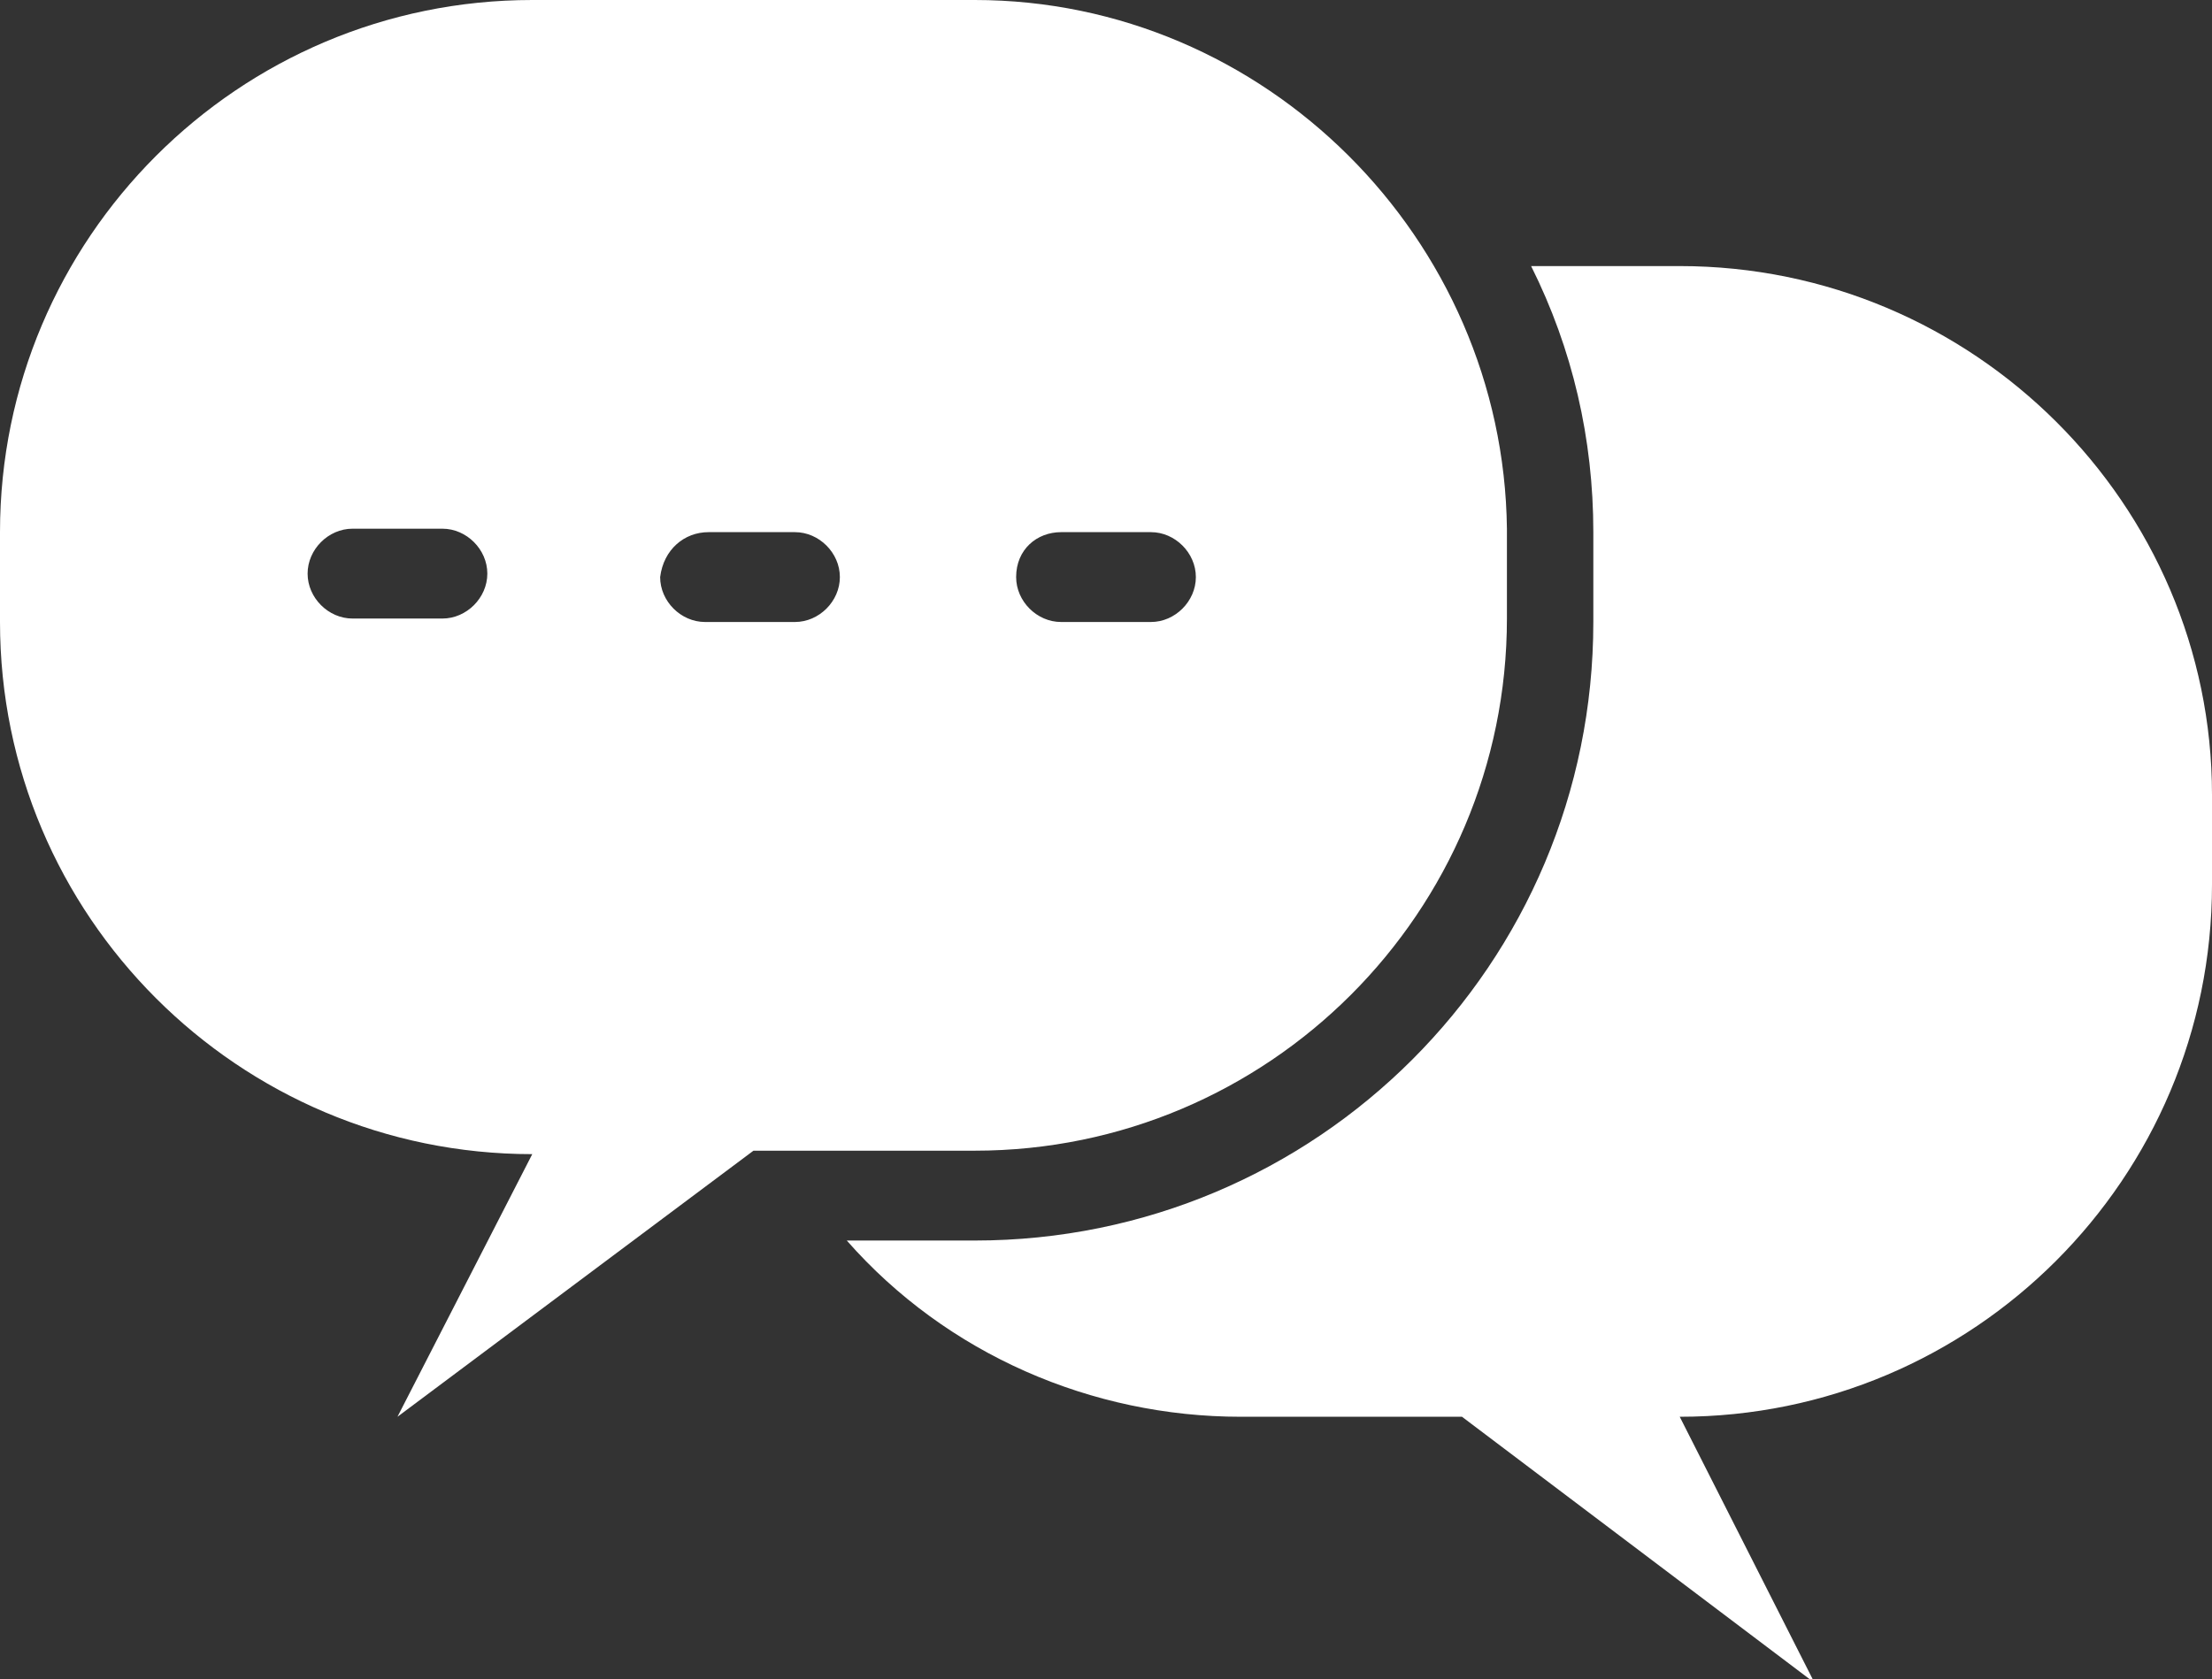
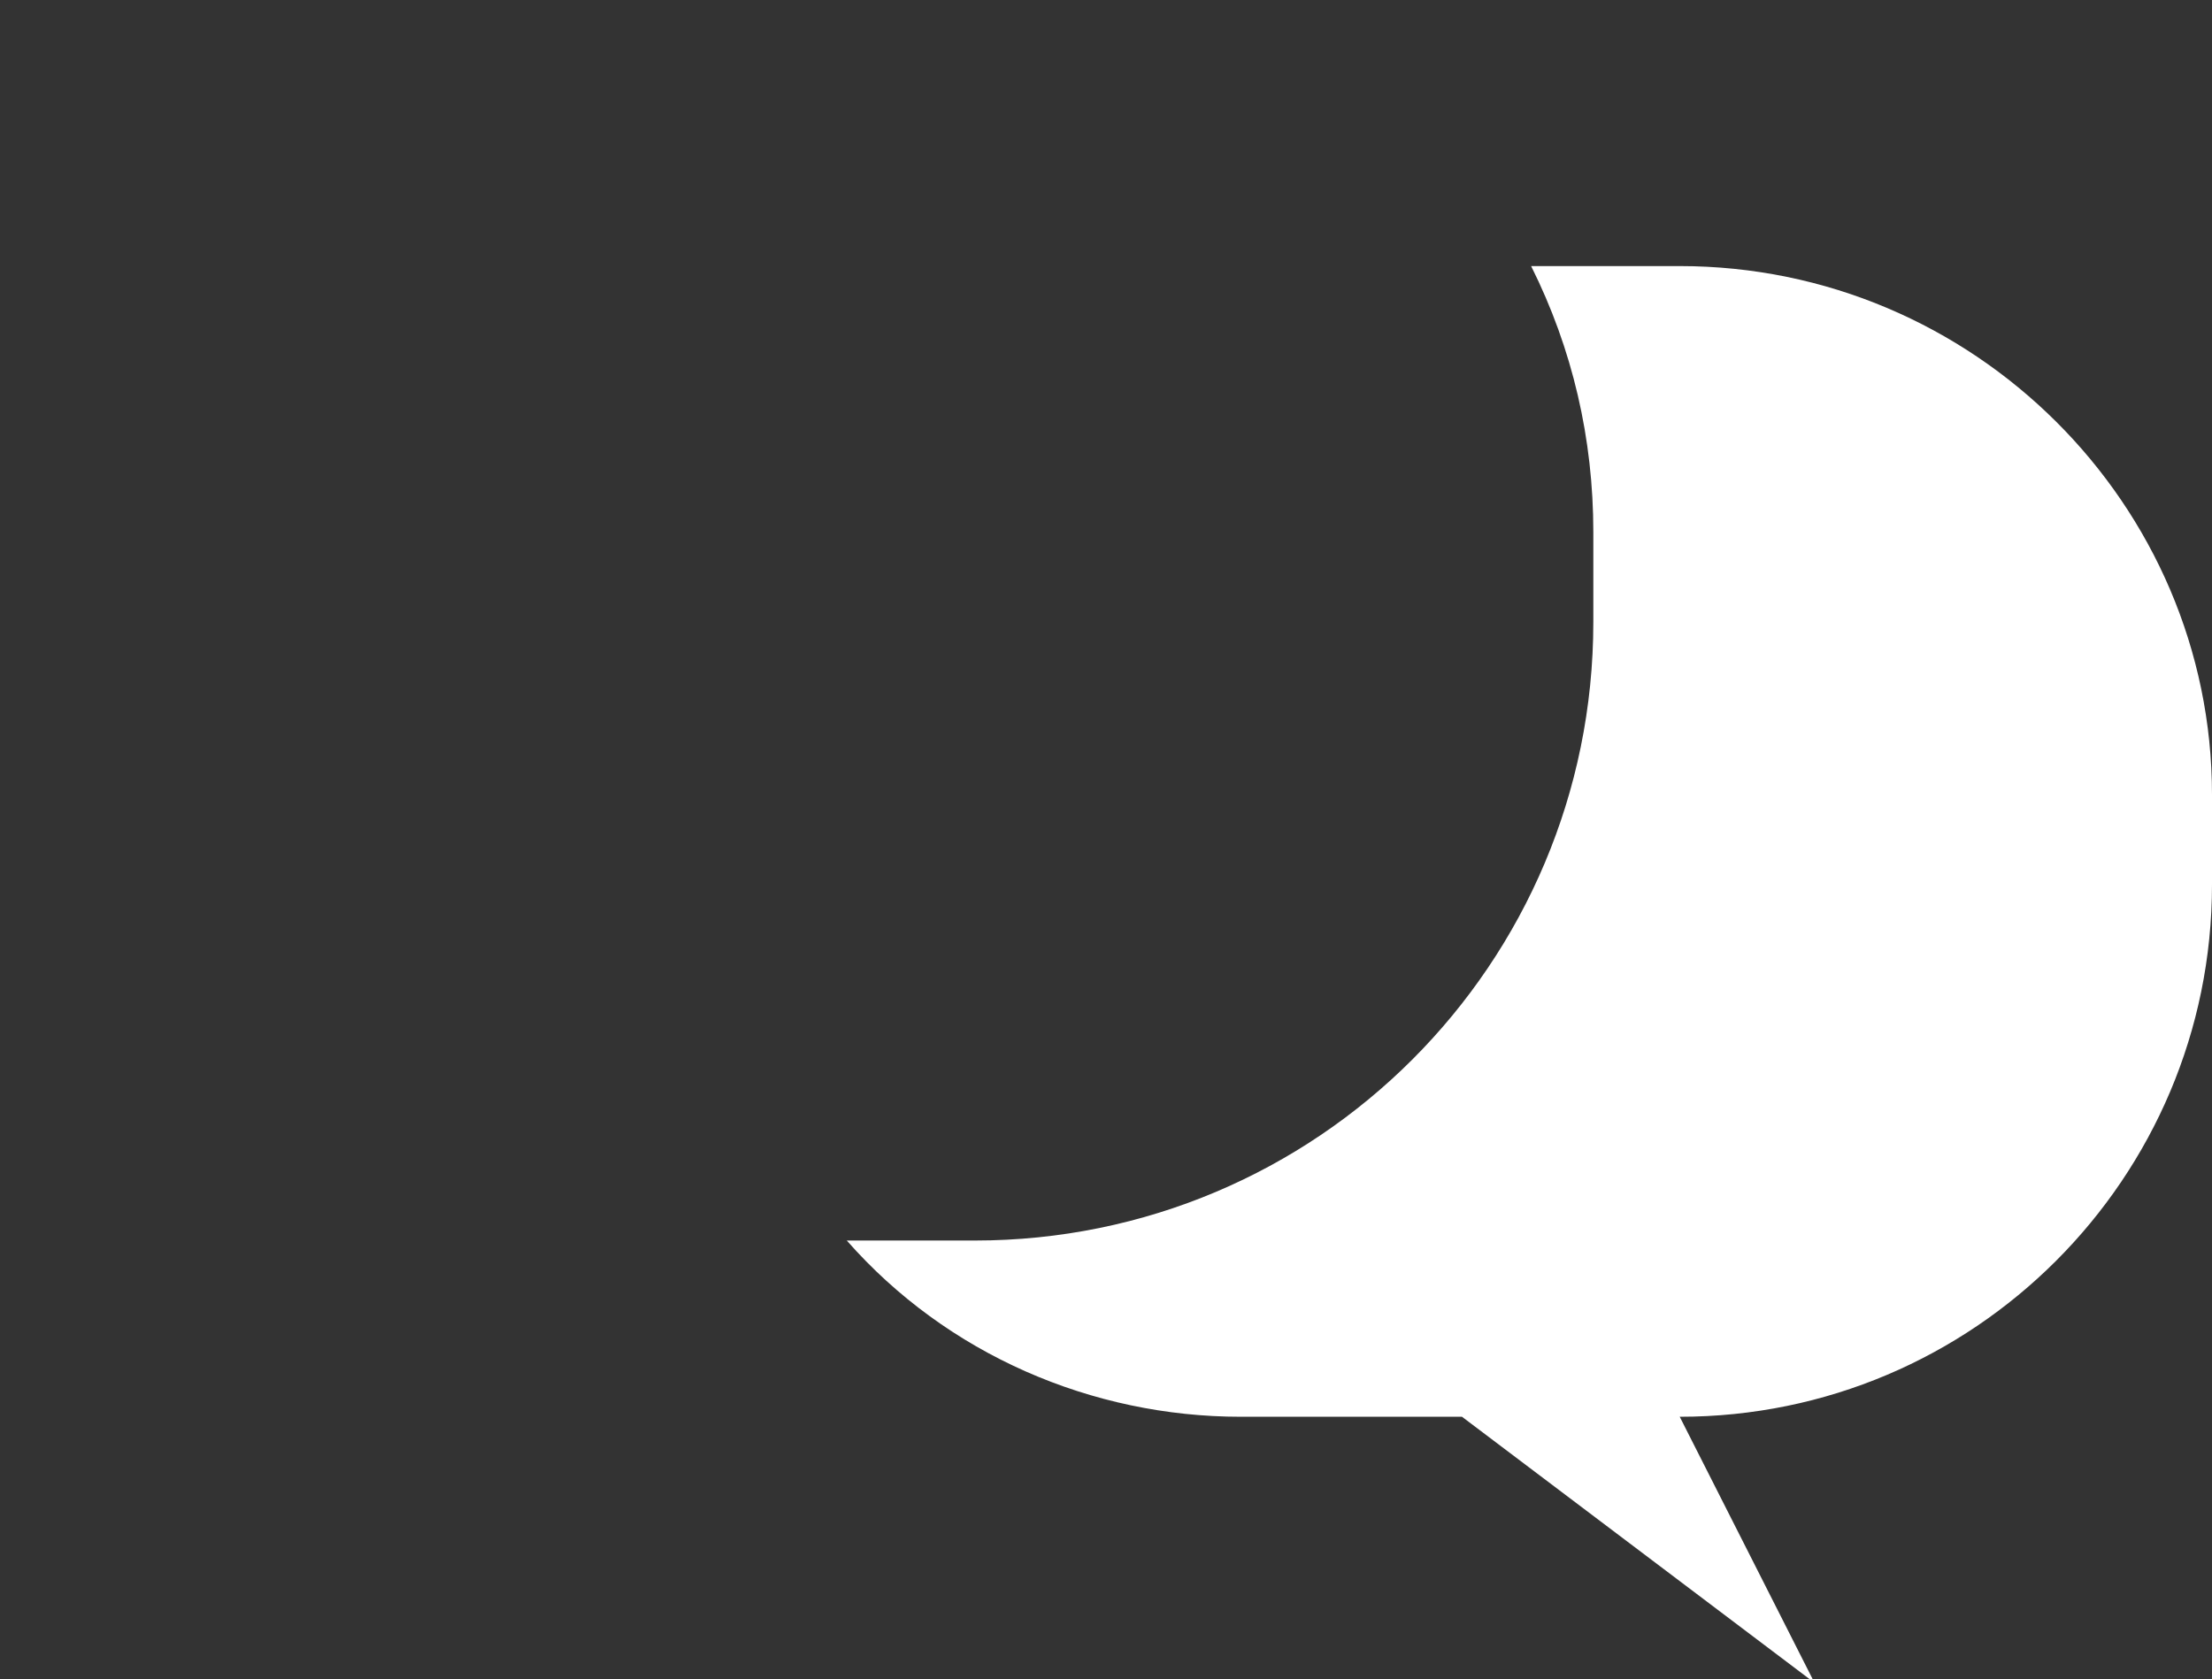
<svg xmlns="http://www.w3.org/2000/svg" version="1.1" id="chat" x="0px" y="0px" viewBox="0 0 64 48.6" style="enable-background:new 0 0 64 48.6;" xml:space="preserve">
  <rect x="0" y="0" width="64" height="48.6" fill="#333333" stroke="none" />
  <style type="text/css">
	.st0{fill:#FFFFFF;}
</style>
  <path class="st0" d="M48.6,7.7h-4.3c1.2,2.4,1.8,5,1.8,7.7V18c0,9.9-8,17.9-17.9,17.9h-3.7c2.9,3.3,7.1,5.1,11.4,5.1h6.4l10.2,7.7  L48.6,41C57.1,41,64,34.1,64,25.6V23C64,14.6,57.1,7.7,48.6,7.7z" />
-   <path class="st0" d="M21.8,33.3h6.4c8.5,0,15.4-6.9,15.4-15.4v-2.6C43.5,6.9,36.6,0,28.2,0H15.4C6.9,0,0,6.9,0,15.4V18  c0,8.5,6.9,15.4,15.4,15.4L11.5,41L21.8,33.3z M30.7,15.4h2.6c0.7,0,1.3,0.6,1.3,1.3c0,0.7-0.6,1.3-1.3,1.3h-2.6  c-0.7,0-1.3-0.6-1.3-1.3C29.4,15.9,30,15.4,30.7,15.4z M20.5,15.4H23c0.7,0,1.3,0.6,1.3,1.3c0,0.7-0.6,1.3-1.3,1.3h-2.6  c-0.7,0-1.3-0.6-1.3-1.3C19.2,15.9,19.8,15.4,20.5,15.4z M12.8,17.9h-2.6c-0.7,0-1.3-0.6-1.3-1.3c0-0.7,0.6-1.3,1.3-1.3h2.6  c0.7,0,1.3,0.6,1.3,1.3C14.1,17.3,13.5,17.9,12.8,17.9z" />
</svg>